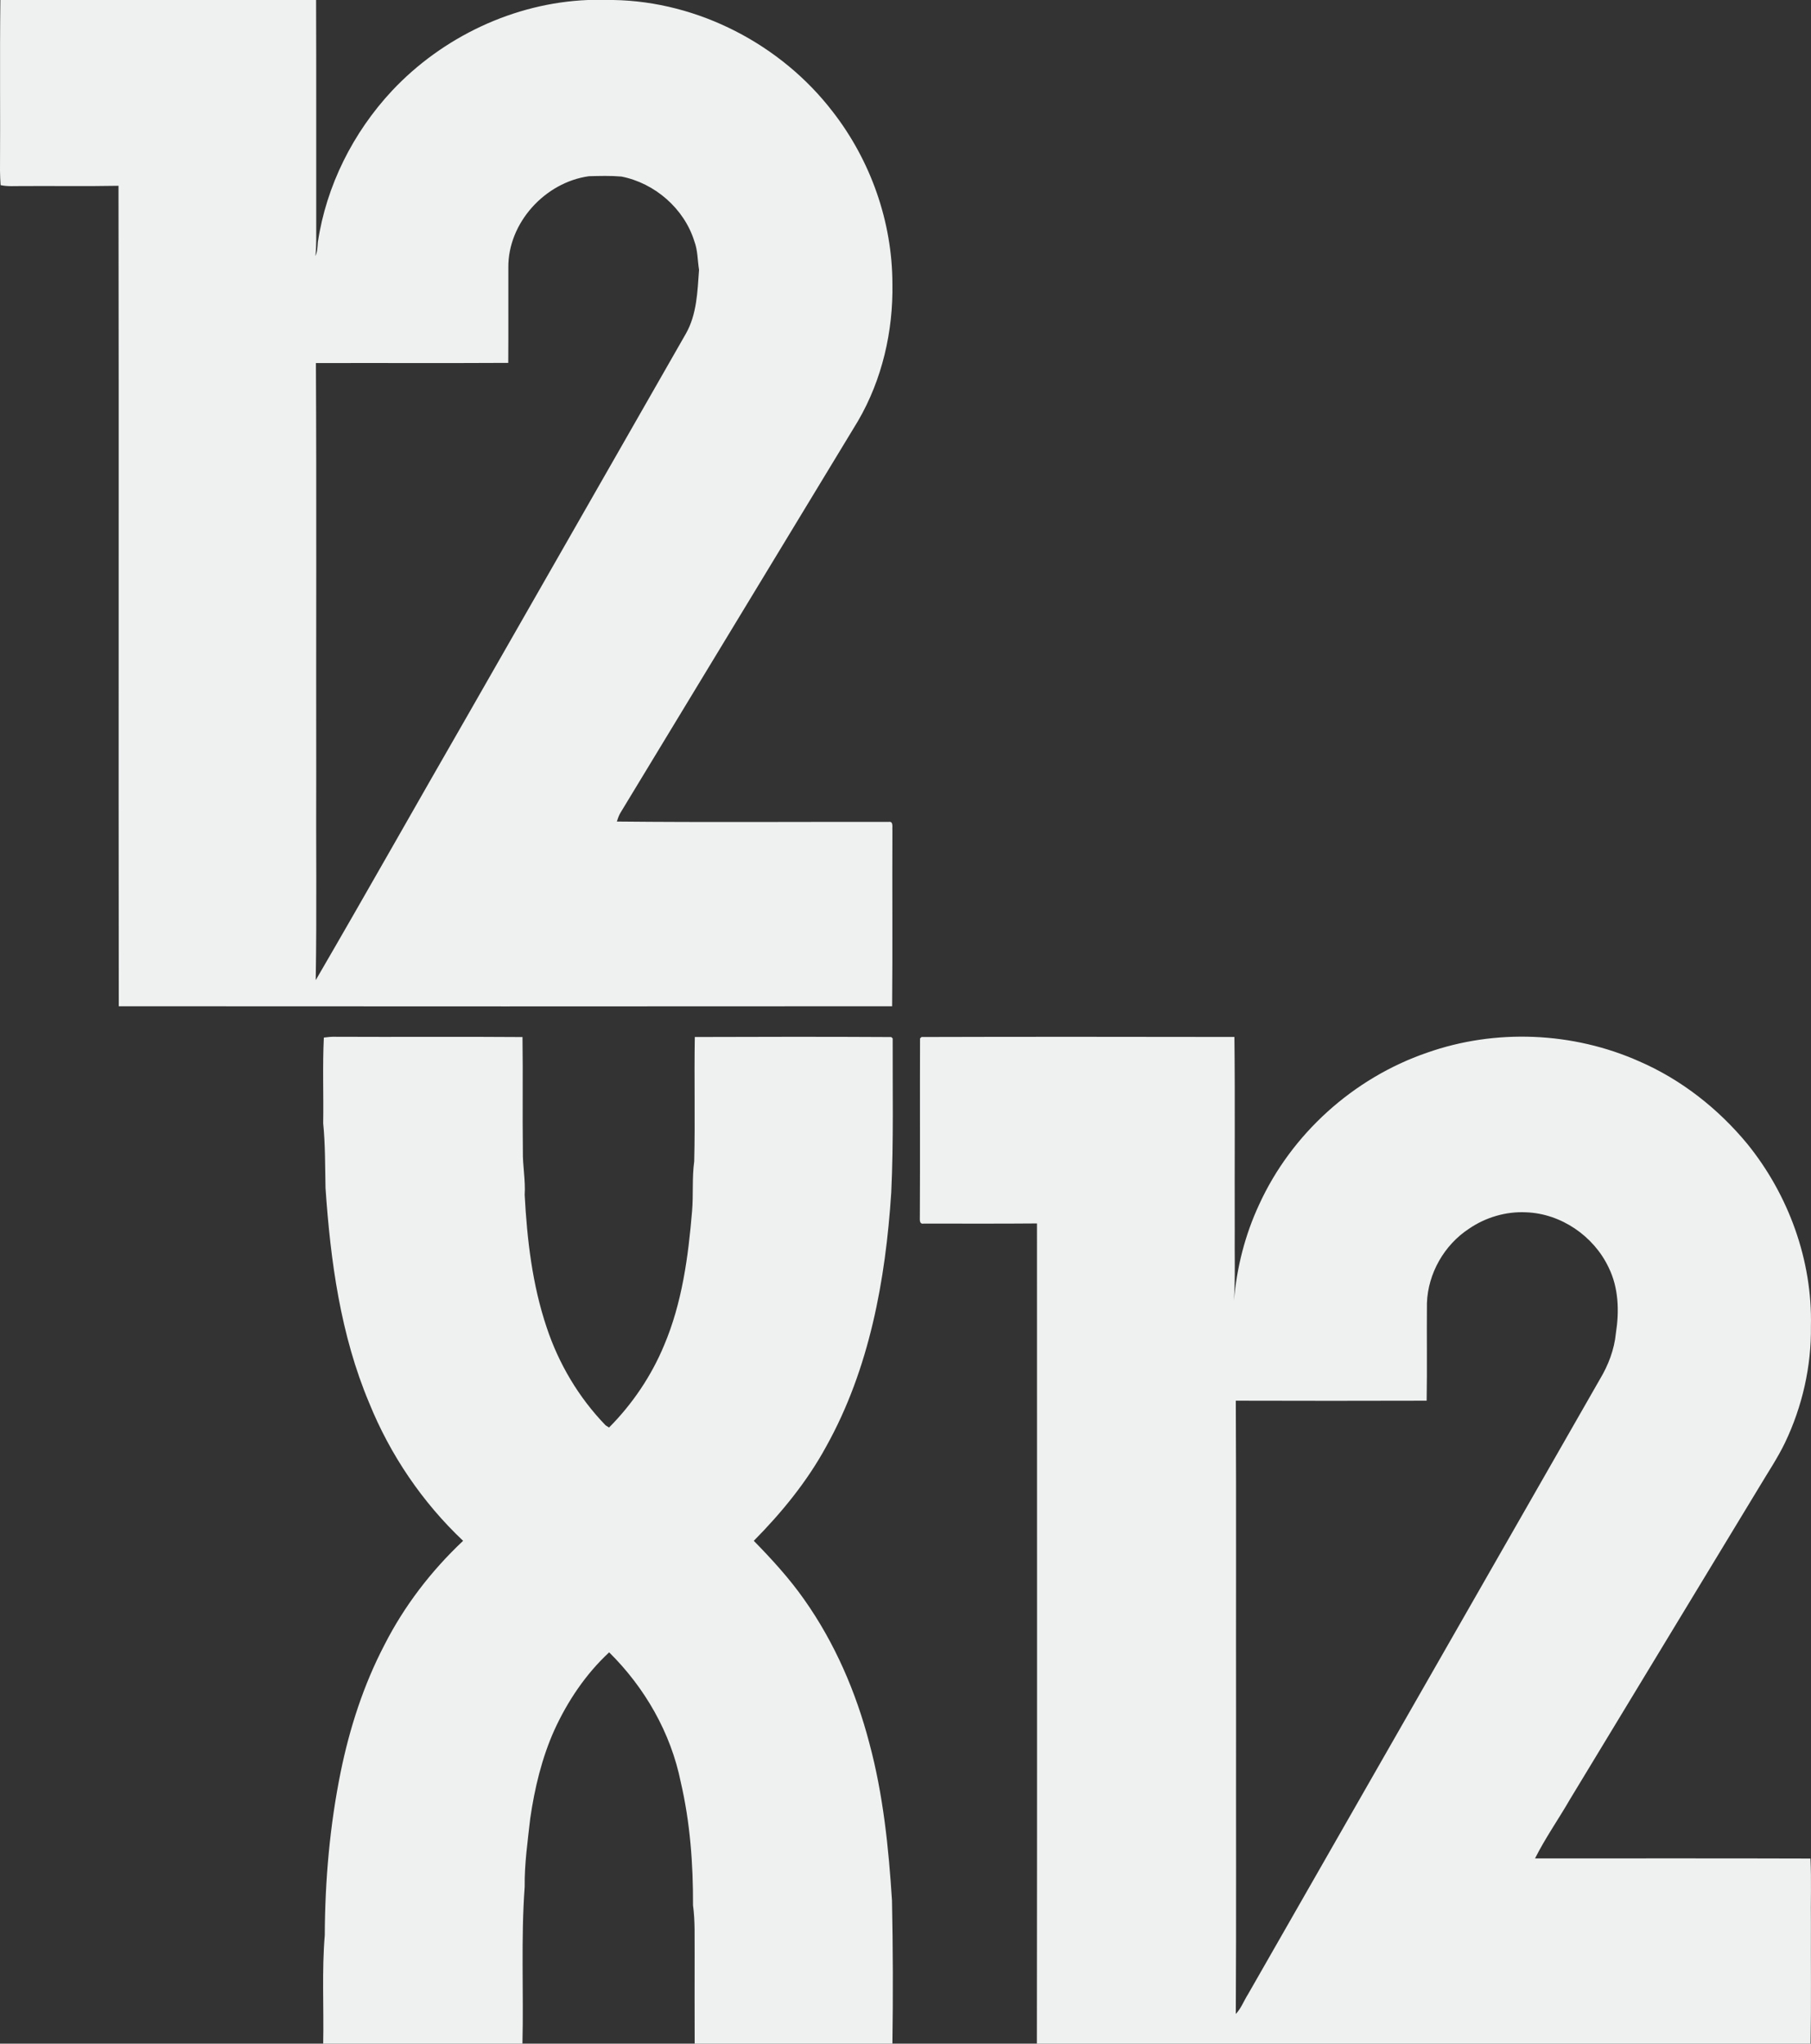
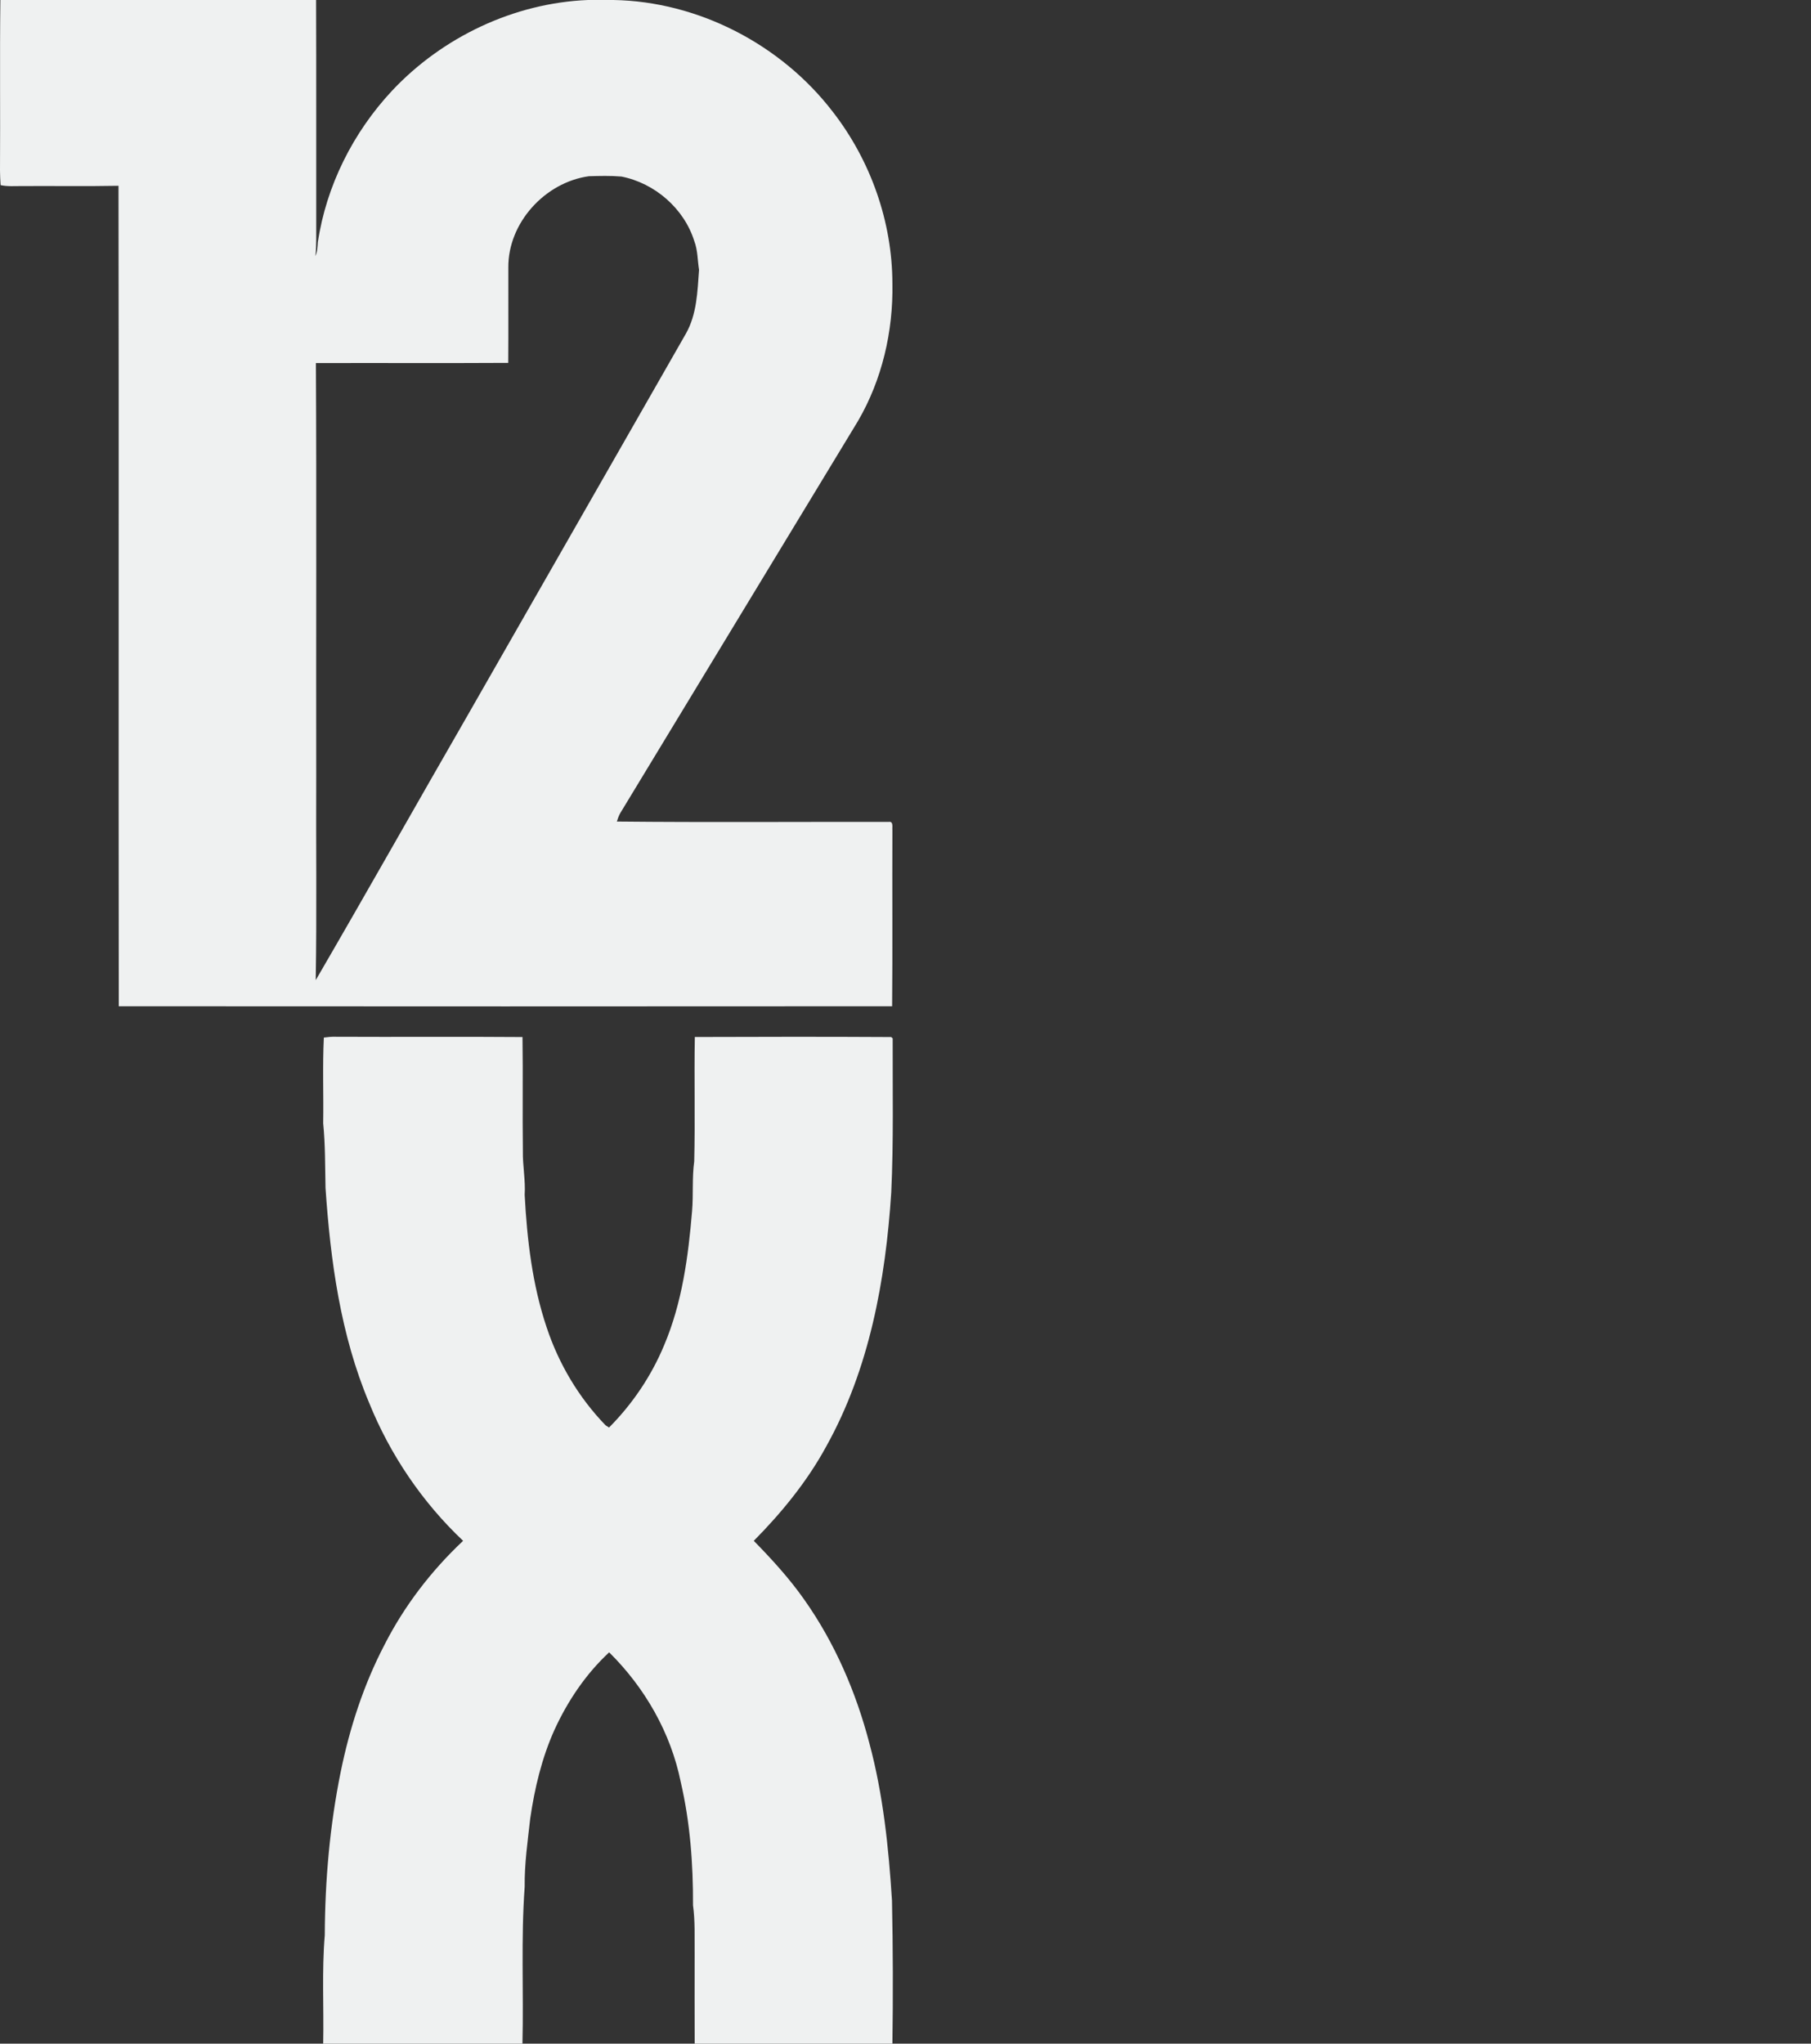
<svg xmlns="http://www.w3.org/2000/svg" width="39" height="44" viewBox="0 0 39 44" fill="none">
  <rect x="0" y="0" width="39" height="44" fill="#333333" stroke="none" />
  <path d="M0.008 0H6.807C6.813 1.589 6.808 3.178 6.81 4.767C6.808 5.016 6.818 5.266 6.793 5.513C6.835 5.419 6.838 5.315 6.845 5.214C7.027 3.999 7.603 2.852 8.443 1.953C9.527 0.799 11.068 0.064 12.662 0H13.21C15.04 0.031 16.82 0.959 17.928 2.399C18.749 3.452 19.216 4.775 19.218 6.108C19.236 7.135 18.996 8.175 18.476 9.066C16.771 11.878 15.066 14.69 13.36 17.502C13.326 17.56 13.304 17.624 13.284 17.688C15.235 17.708 17.187 17.692 19.138 17.696C19.247 17.676 19.21 17.814 19.218 17.876C19.212 19.139 19.224 20.402 19.212 21.665C13.661 21.668 8.11 21.67 2.558 21.665C2.55 15.776 2.562 9.888 2.552 4C1.858 4.013 1.163 4.002 0.468 4.006C0.316 4.005 0.163 4.019 0.013 3.986C0.007 3.882 0 3.779 0 3.675C0.008 2.45 -0.007 1.225 0.008 0ZM10.947 5.76C10.945 6.445 10.95 7.129 10.945 7.813C9.565 7.821 8.184 7.813 6.803 7.817C6.819 10.773 6.805 13.73 6.81 16.686C6.803 18.158 6.824 19.631 6.799 21.103C7.903 19.206 8.98 17.293 10.076 15.391C11.639 12.655 13.207 9.922 14.77 7.185C15.008 6.766 15.02 6.277 15.054 5.81C15.021 5.603 15.027 5.388 14.951 5.189C14.732 4.491 14.104 3.943 13.382 3.801C13.149 3.781 12.915 3.788 12.682 3.794C11.732 3.926 10.938 4.803 10.947 5.76Z" fill="#EFF1F1" />
  <path d="M6.974 22.339C7.058 22.328 7.142 22.319 7.227 22.322C8.568 22.329 9.911 22.317 11.252 22.328C11.264 23.146 11.249 23.965 11.26 24.783C11.254 25.098 11.319 25.409 11.299 25.725C11.35 26.689 11.463 27.661 11.773 28.581C12.033 29.364 12.464 30.091 13.041 30.687C13.059 30.699 13.097 30.722 13.116 30.735C13.62 30.228 14.026 29.626 14.3 28.968C14.689 28.054 14.822 27.057 14.904 26.075C14.934 25.719 14.901 25.36 14.95 25.005C14.972 24.113 14.947 23.22 14.963 22.327C16.373 22.322 17.783 22.32 19.192 22.328L19.224 22.357C19.22 23.463 19.245 24.571 19.193 25.676C19.071 27.558 18.723 29.473 17.794 31.14C17.384 31.894 16.836 32.564 16.233 33.174C16.622 33.572 16.999 33.983 17.319 34.439C17.977 35.37 18.434 36.431 18.721 37.529C19.019 38.636 19.137 39.78 19.209 40.92C19.23 41.946 19.233 42.973 19.218 44H14.96C14.957 43.354 14.959 42.709 14.959 42.063C14.955 41.715 14.972 41.366 14.924 41.021C14.928 40.132 14.862 39.237 14.66 38.368C14.446 37.309 13.888 36.335 13.118 35.575C12.614 36.043 12.222 36.627 11.938 37.249C11.668 37.851 11.514 38.498 11.419 39.148C11.364 39.639 11.293 40.129 11.299 40.624C11.217 41.747 11.278 42.875 11.251 44H6.96C6.976 43.222 6.929 42.441 6.994 41.665C6.999 40.486 7.102 39.306 7.337 38.149C7.53 37.204 7.83 36.275 8.278 35.417C8.705 34.577 9.286 33.82 9.973 33.174C9.094 32.344 8.403 31.323 7.951 30.207C7.333 28.742 7.117 27.149 7.01 25.576C7 25.113 7.006 24.647 6.96 24.185C6.97 23.57 6.944 22.953 6.974 22.339Z" fill="#EFF1F1" />
-   <path d="M19.813 22.357L19.845 22.327C22.09 22.32 24.337 22.323 26.583 22.326C26.599 23.707 26.585 25.088 26.59 26.47C26.584 26.98 26.605 27.491 26.573 28.001C26.634 27.288 26.812 26.586 27.115 25.936C27.807 24.419 29.143 23.211 30.728 22.666C32.204 22.144 33.876 22.216 35.303 22.852C36.209 23.245 37.001 23.87 37.626 24.625C38.519 25.726 39.032 27.139 38.998 28.555C39.01 29.417 38.813 30.281 38.441 31.06C38.283 31.388 38.079 31.691 37.893 32.003C36.535 34.248 35.171 36.489 33.813 38.734C33.566 39.163 33.279 39.57 33.057 40.012C35.034 40.013 37.011 40.008 38.988 40.015C39.011 40.481 38.991 40.95 38.998 41.418C38.994 42.278 39.007 43.139 38.991 44H22.329C22.336 38.114 22.331 32.227 22.331 26.341C21.518 26.348 20.705 26.344 19.892 26.344C19.782 26.364 19.814 26.233 19.809 26.171C19.816 24.9 19.808 23.628 19.813 22.357ZM31.639 26.452C31.101 26.802 30.751 27.419 30.729 28.056C30.723 28.756 30.735 29.457 30.723 30.157C29.354 30.161 27.983 30.161 26.613 30.157C26.625 32.454 26.615 34.751 26.619 37.047C26.616 39.152 26.625 41.257 26.613 43.361C26.73 43.238 26.787 43.076 26.877 42.935C29.404 38.521 31.93 34.107 34.455 29.693C34.636 29.392 34.764 29.055 34.798 28.706C34.873 28.231 34.858 27.724 34.64 27.285C34.321 26.613 33.618 26.128 32.864 26.101C32.432 26.08 31.995 26.209 31.639 26.452Z" fill="#EFF1F1" />
</svg>